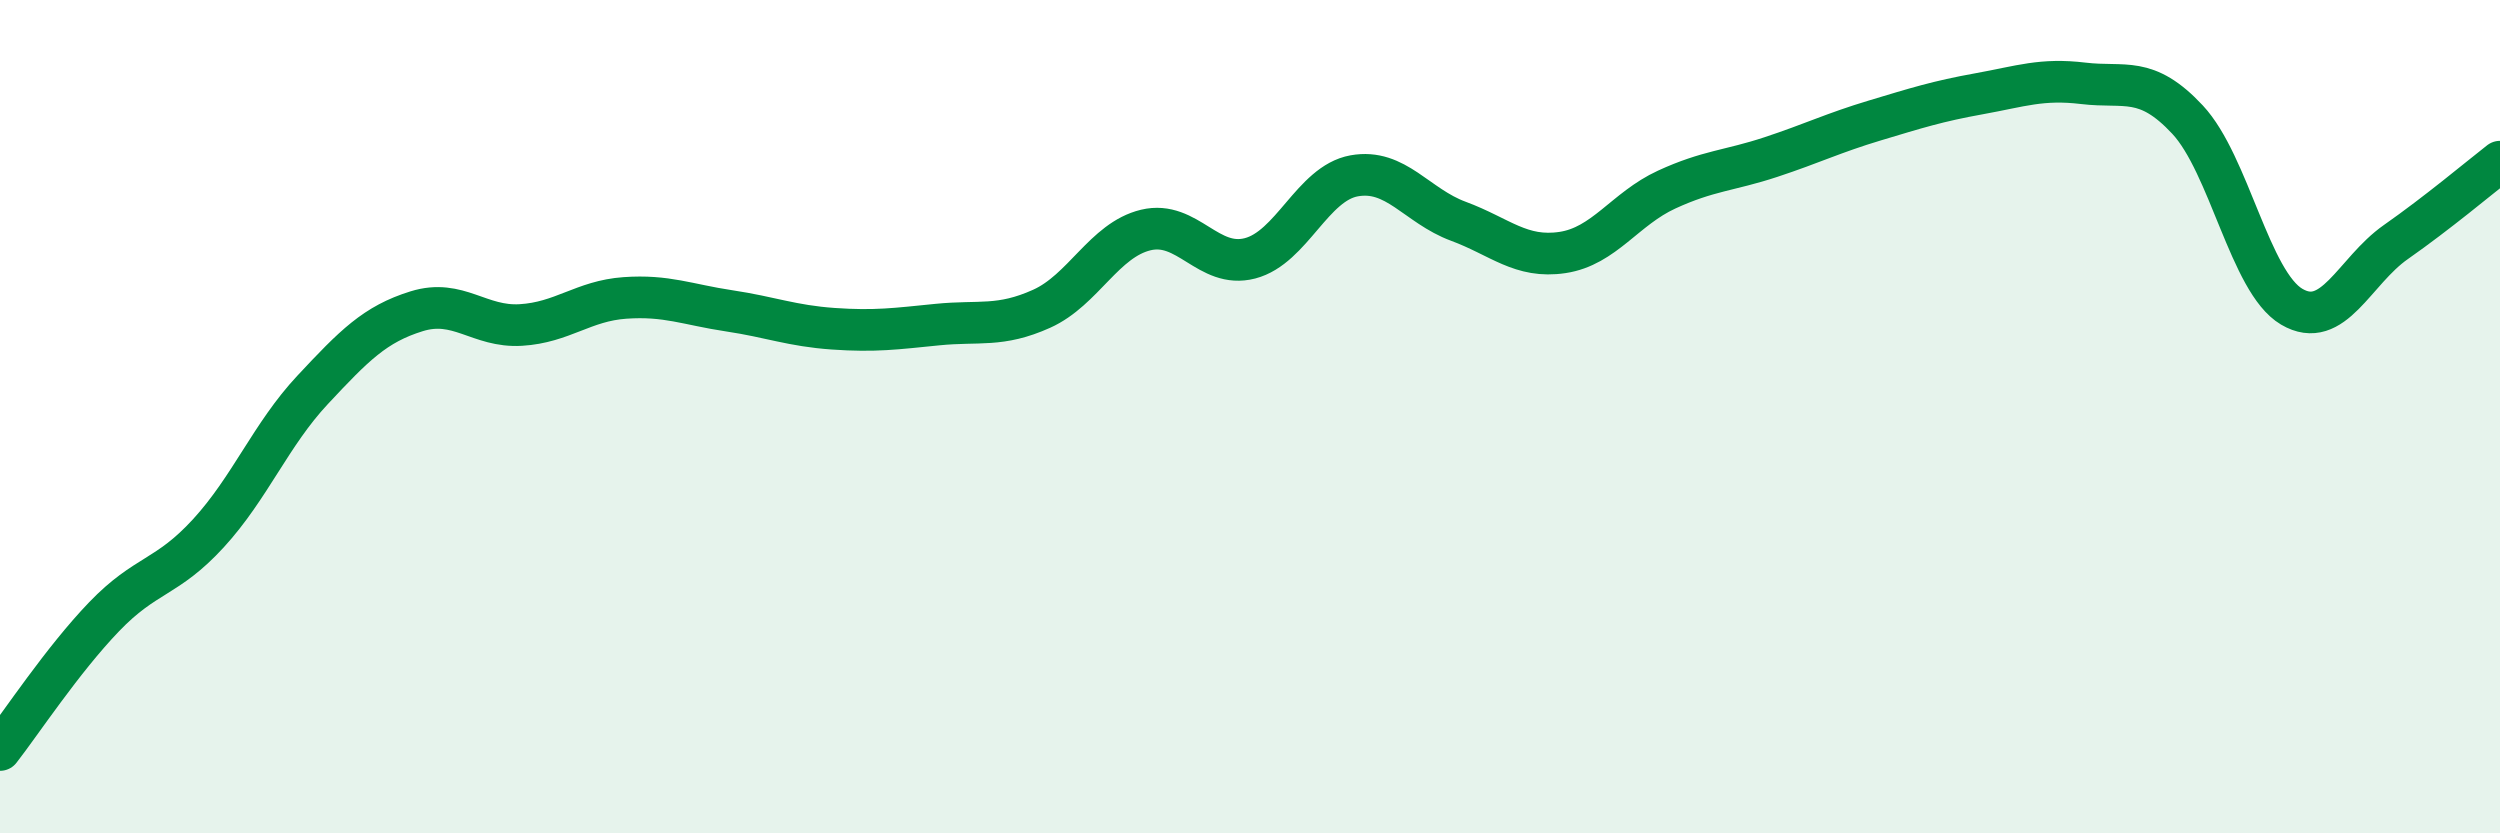
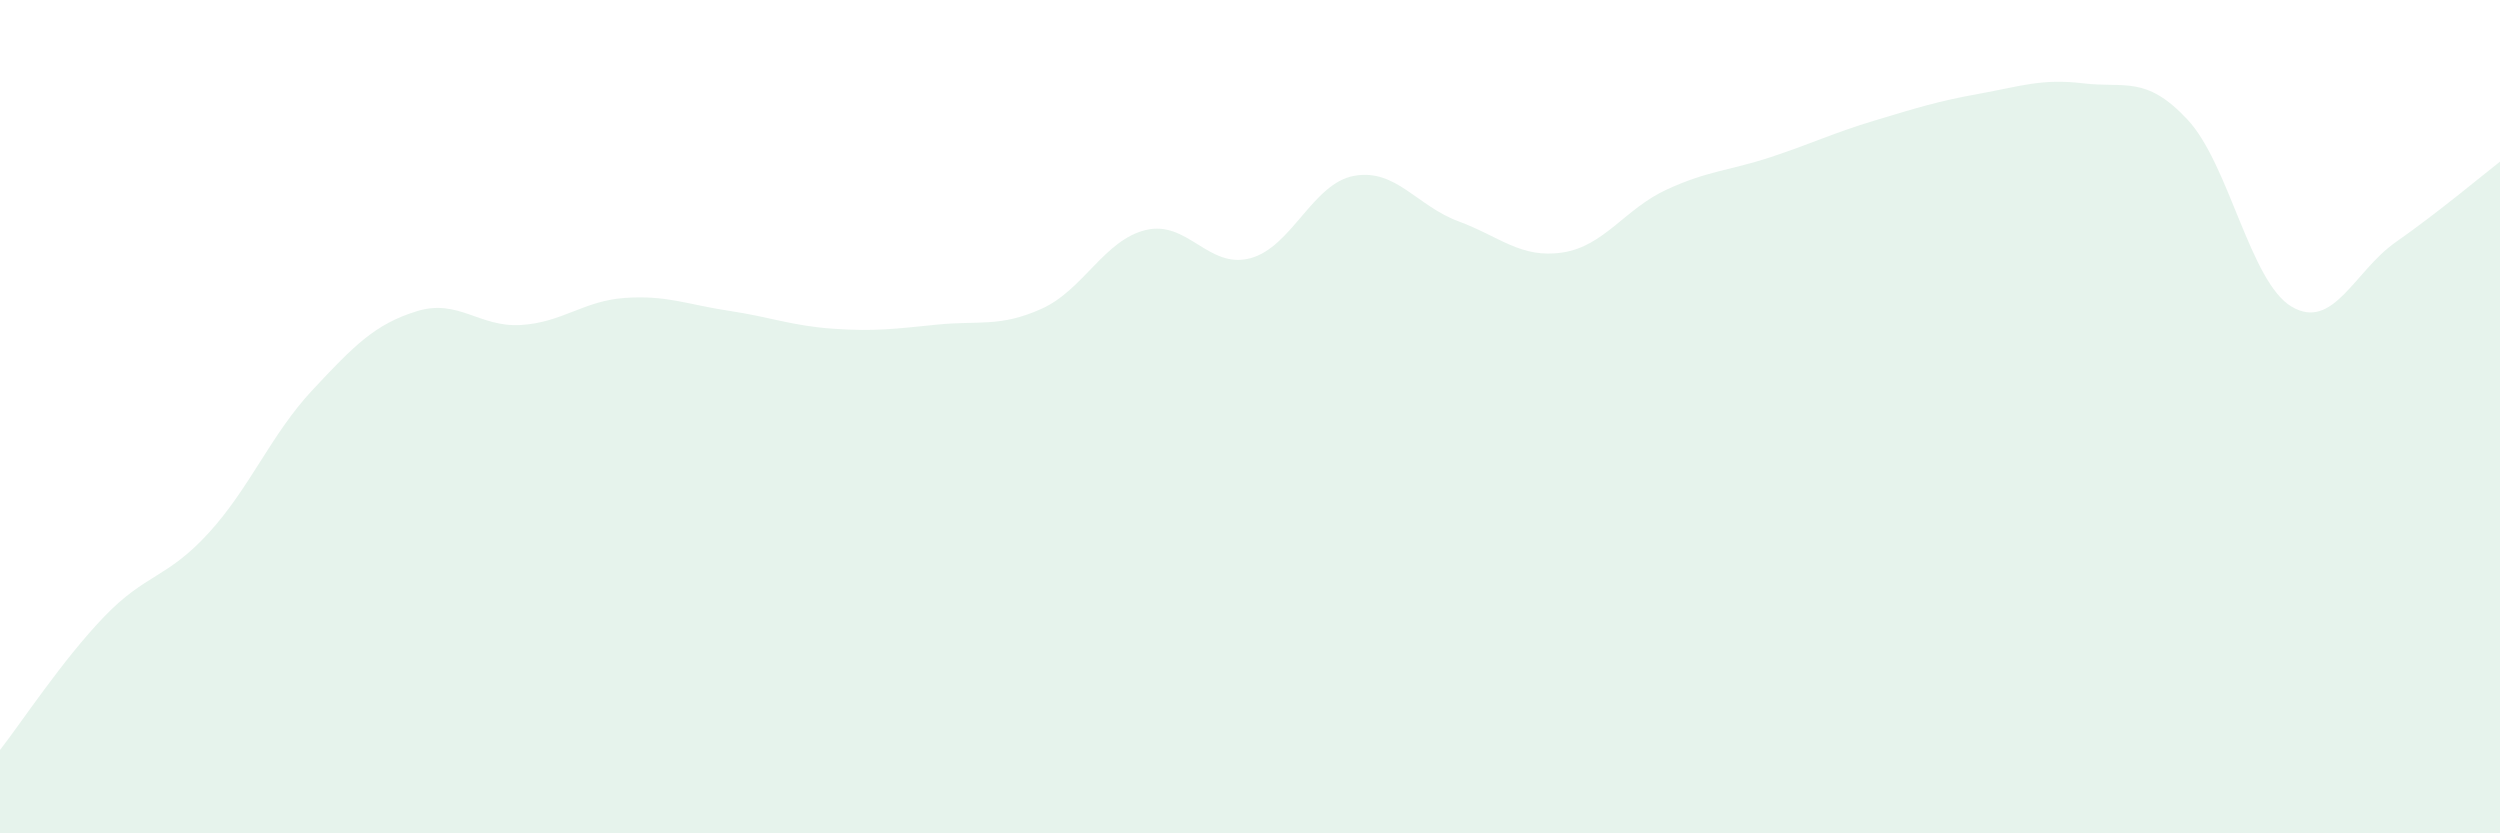
<svg xmlns="http://www.w3.org/2000/svg" width="60" height="20" viewBox="0 0 60 20">
  <path d="M 0,18 C 0.5,17.36 1.5,15.84 2.5,14.8 C 3.5,13.76 4,13.89 5,12.8 C 6,11.71 6.5,10.43 7.5,9.36 C 8.5,8.29 9,7.78 10,7.47 C 11,7.16 11.5,7.86 12.5,7.8 C 13.5,7.74 14,7.22 15,7.15 C 16,7.08 16.5,7.31 17.5,7.46 C 18.5,7.61 19,7.82 20,7.89 C 21,7.96 21.5,7.89 22.5,7.79 C 23.5,7.69 24,7.86 25,7.41 C 26,6.96 26.5,5.76 27.5,5.52 C 28.5,5.28 29,6.46 30,6.2 C 31,5.94 31.5,4.4 32.5,4.22 C 33.5,4.04 34,4.94 35,5.31 C 36,5.68 36.5,6.21 37.5,6.06 C 38.5,5.91 39,5.01 40,4.55 C 41,4.09 41.5,4.1 42.5,3.77 C 43.5,3.44 44,3.19 45,2.89 C 46,2.59 46.5,2.43 47.5,2.25 C 48.5,2.07 49,1.88 50,2 C 51,2.12 51.5,1.8 52.5,2.87 C 53.5,3.94 54,6.77 55,7.36 C 56,7.95 56.5,6.51 57.5,5.81 C 58.5,5.11 59.5,4.27 60,3.88L60 20L0 20Z" fill="#008740" opacity="0.1" stroke-linecap="round" stroke-linejoin="round" />
-   <path d="M 0,18 C 0.5,17.36 1.5,15.84 2.5,14.8 C 3.5,13.76 4,13.89 5,12.8 C 6,11.71 6.5,10.43 7.5,9.36 C 8.5,8.29 9,7.78 10,7.47 C 11,7.16 11.5,7.86 12.5,7.8 C 13.5,7.74 14,7.22 15,7.15 C 16,7.08 16.5,7.31 17.5,7.46 C 18.5,7.61 19,7.82 20,7.89 C 21,7.96 21.5,7.89 22.5,7.79 C 23.5,7.69 24,7.86 25,7.41 C 26,6.96 26.5,5.76 27.5,5.52 C 28.5,5.28 29,6.46 30,6.2 C 31,5.94 31.5,4.4 32.5,4.22 C 33.5,4.04 34,4.94 35,5.31 C 36,5.68 36.5,6.21 37.5,6.06 C 38.5,5.91 39,5.01 40,4.55 C 41,4.09 41.5,4.1 42.5,3.77 C 43.5,3.44 44,3.19 45,2.89 C 46,2.59 46.5,2.43 47.5,2.25 C 48.5,2.07 49,1.88 50,2 C 51,2.12 51.5,1.8 52.5,2.87 C 53.5,3.94 54,6.77 55,7.36 C 56,7.95 56.5,6.51 57.5,5.81 C 58.5,5.11 59.5,4.27 60,3.88" stroke="#008740" stroke-width="1" fill="none" stroke-linecap="round" stroke-linejoin="round" />
</svg>